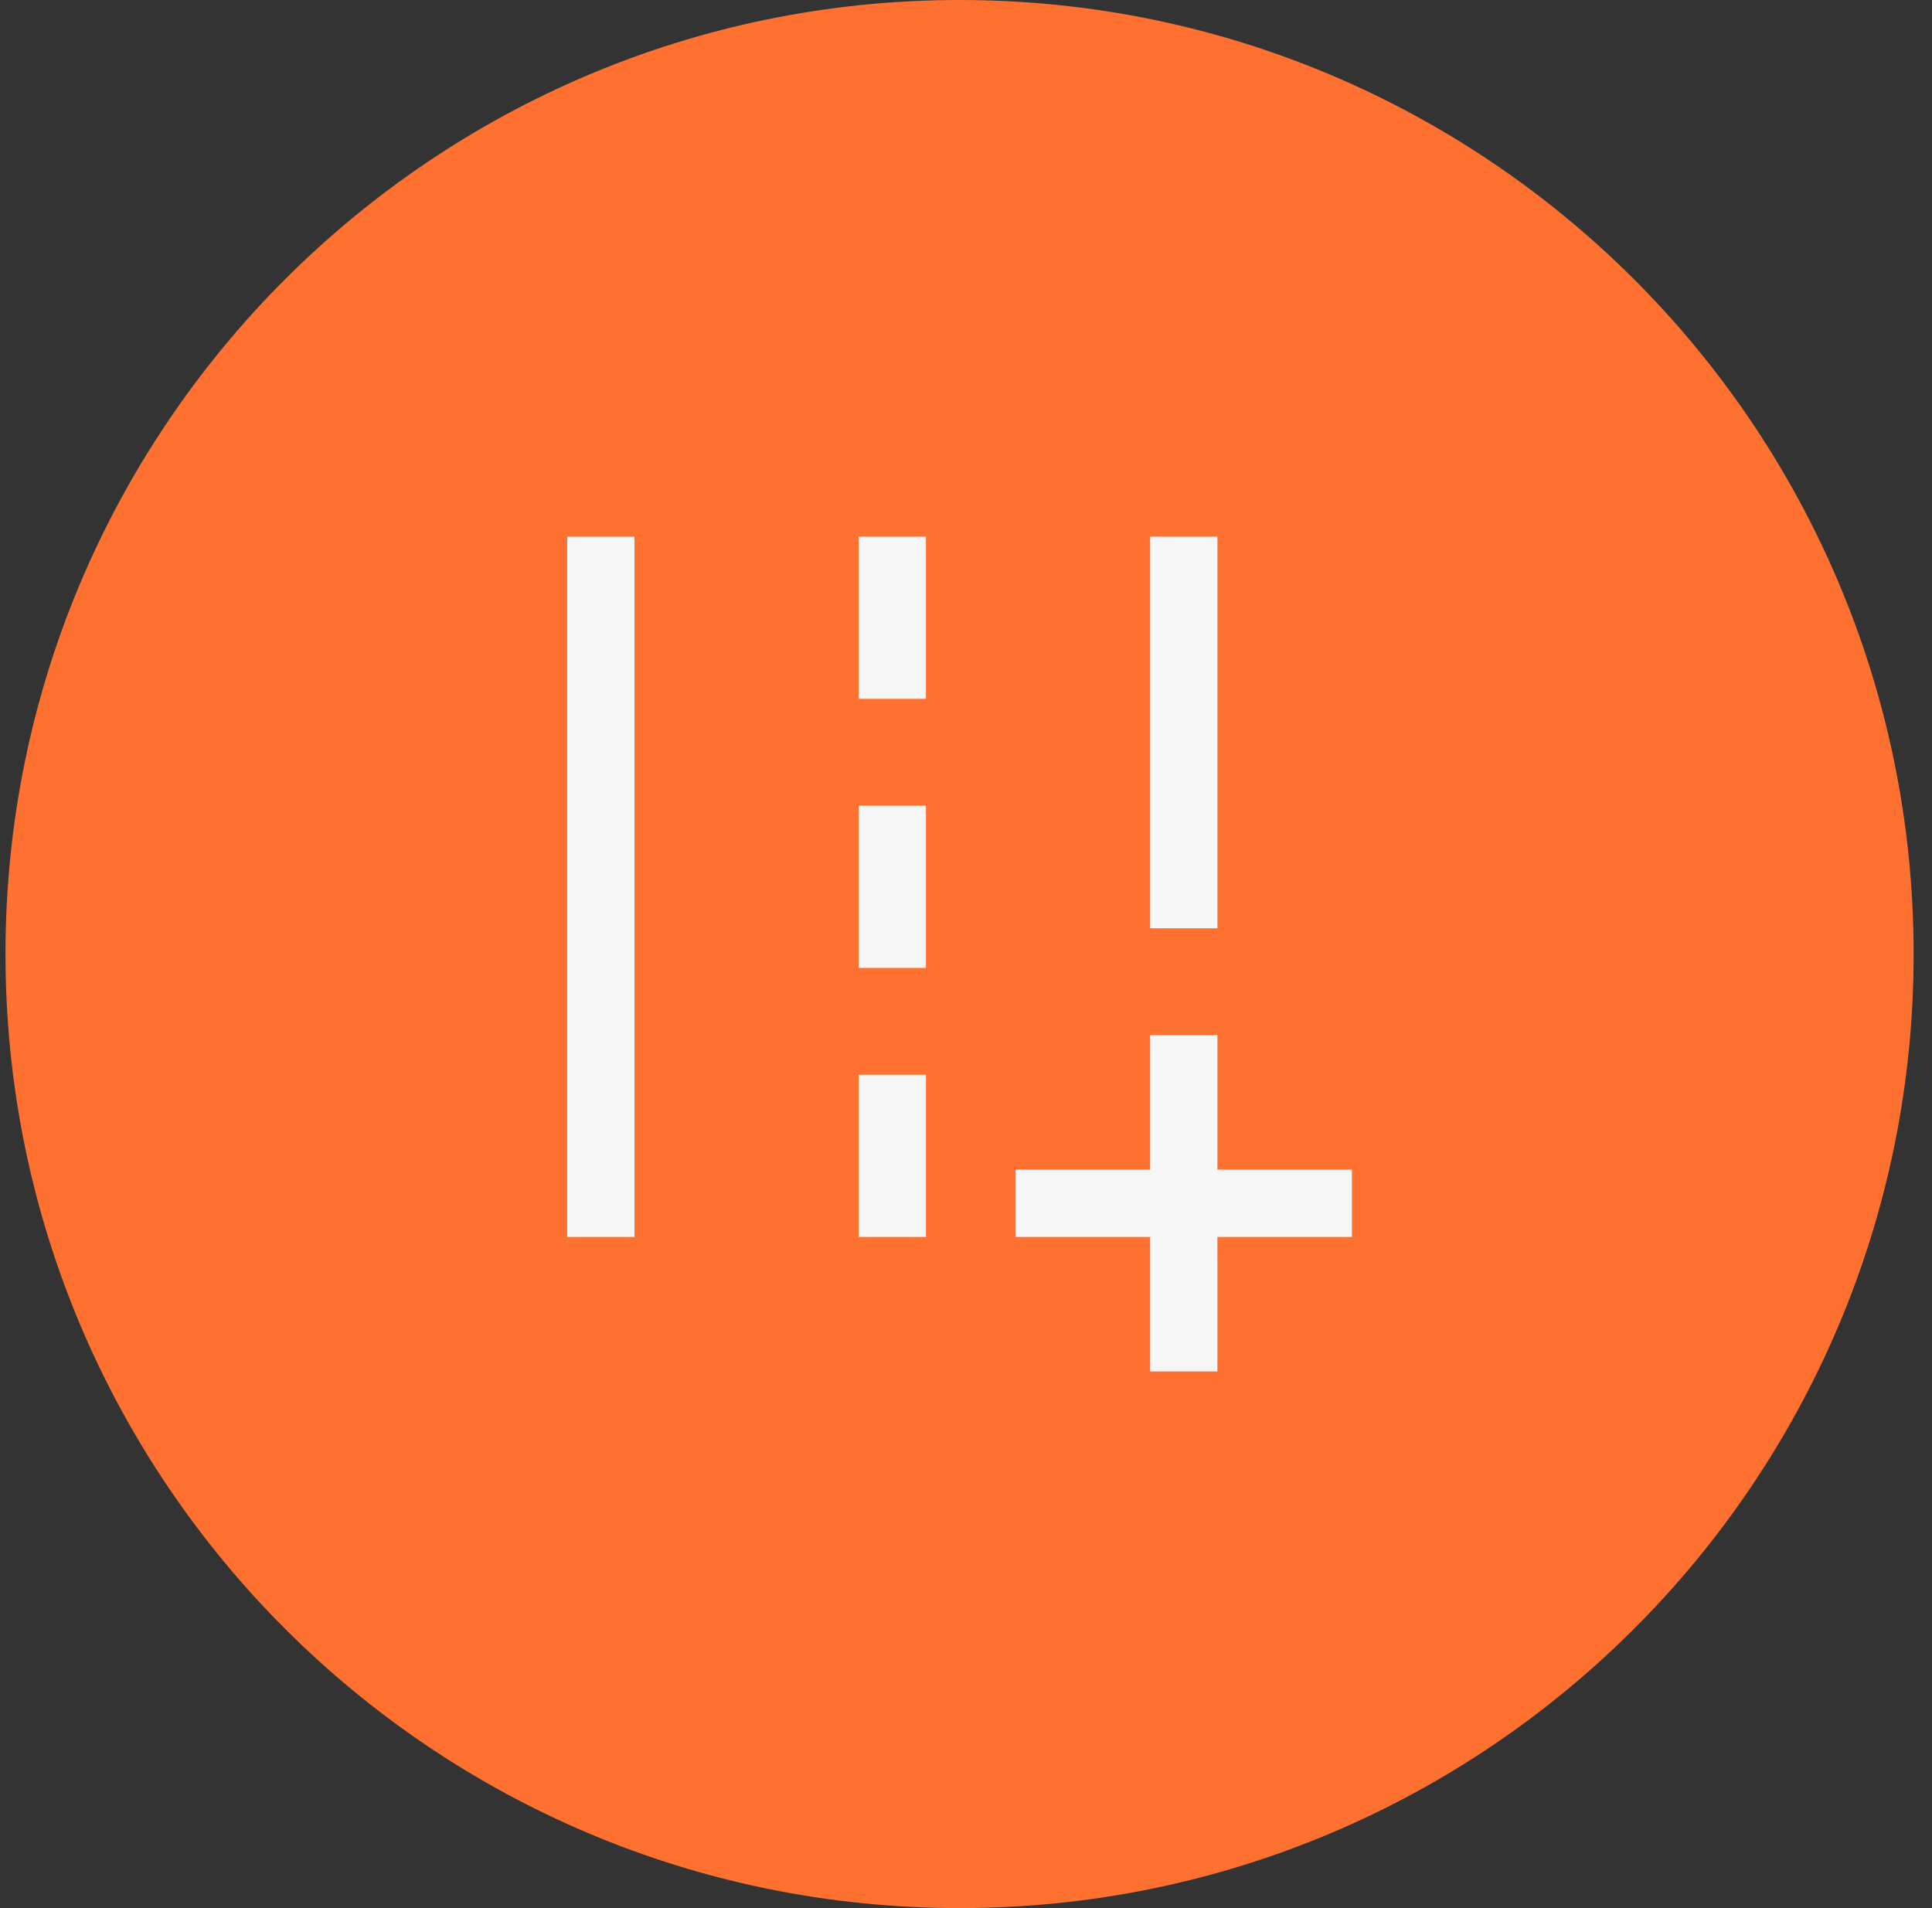
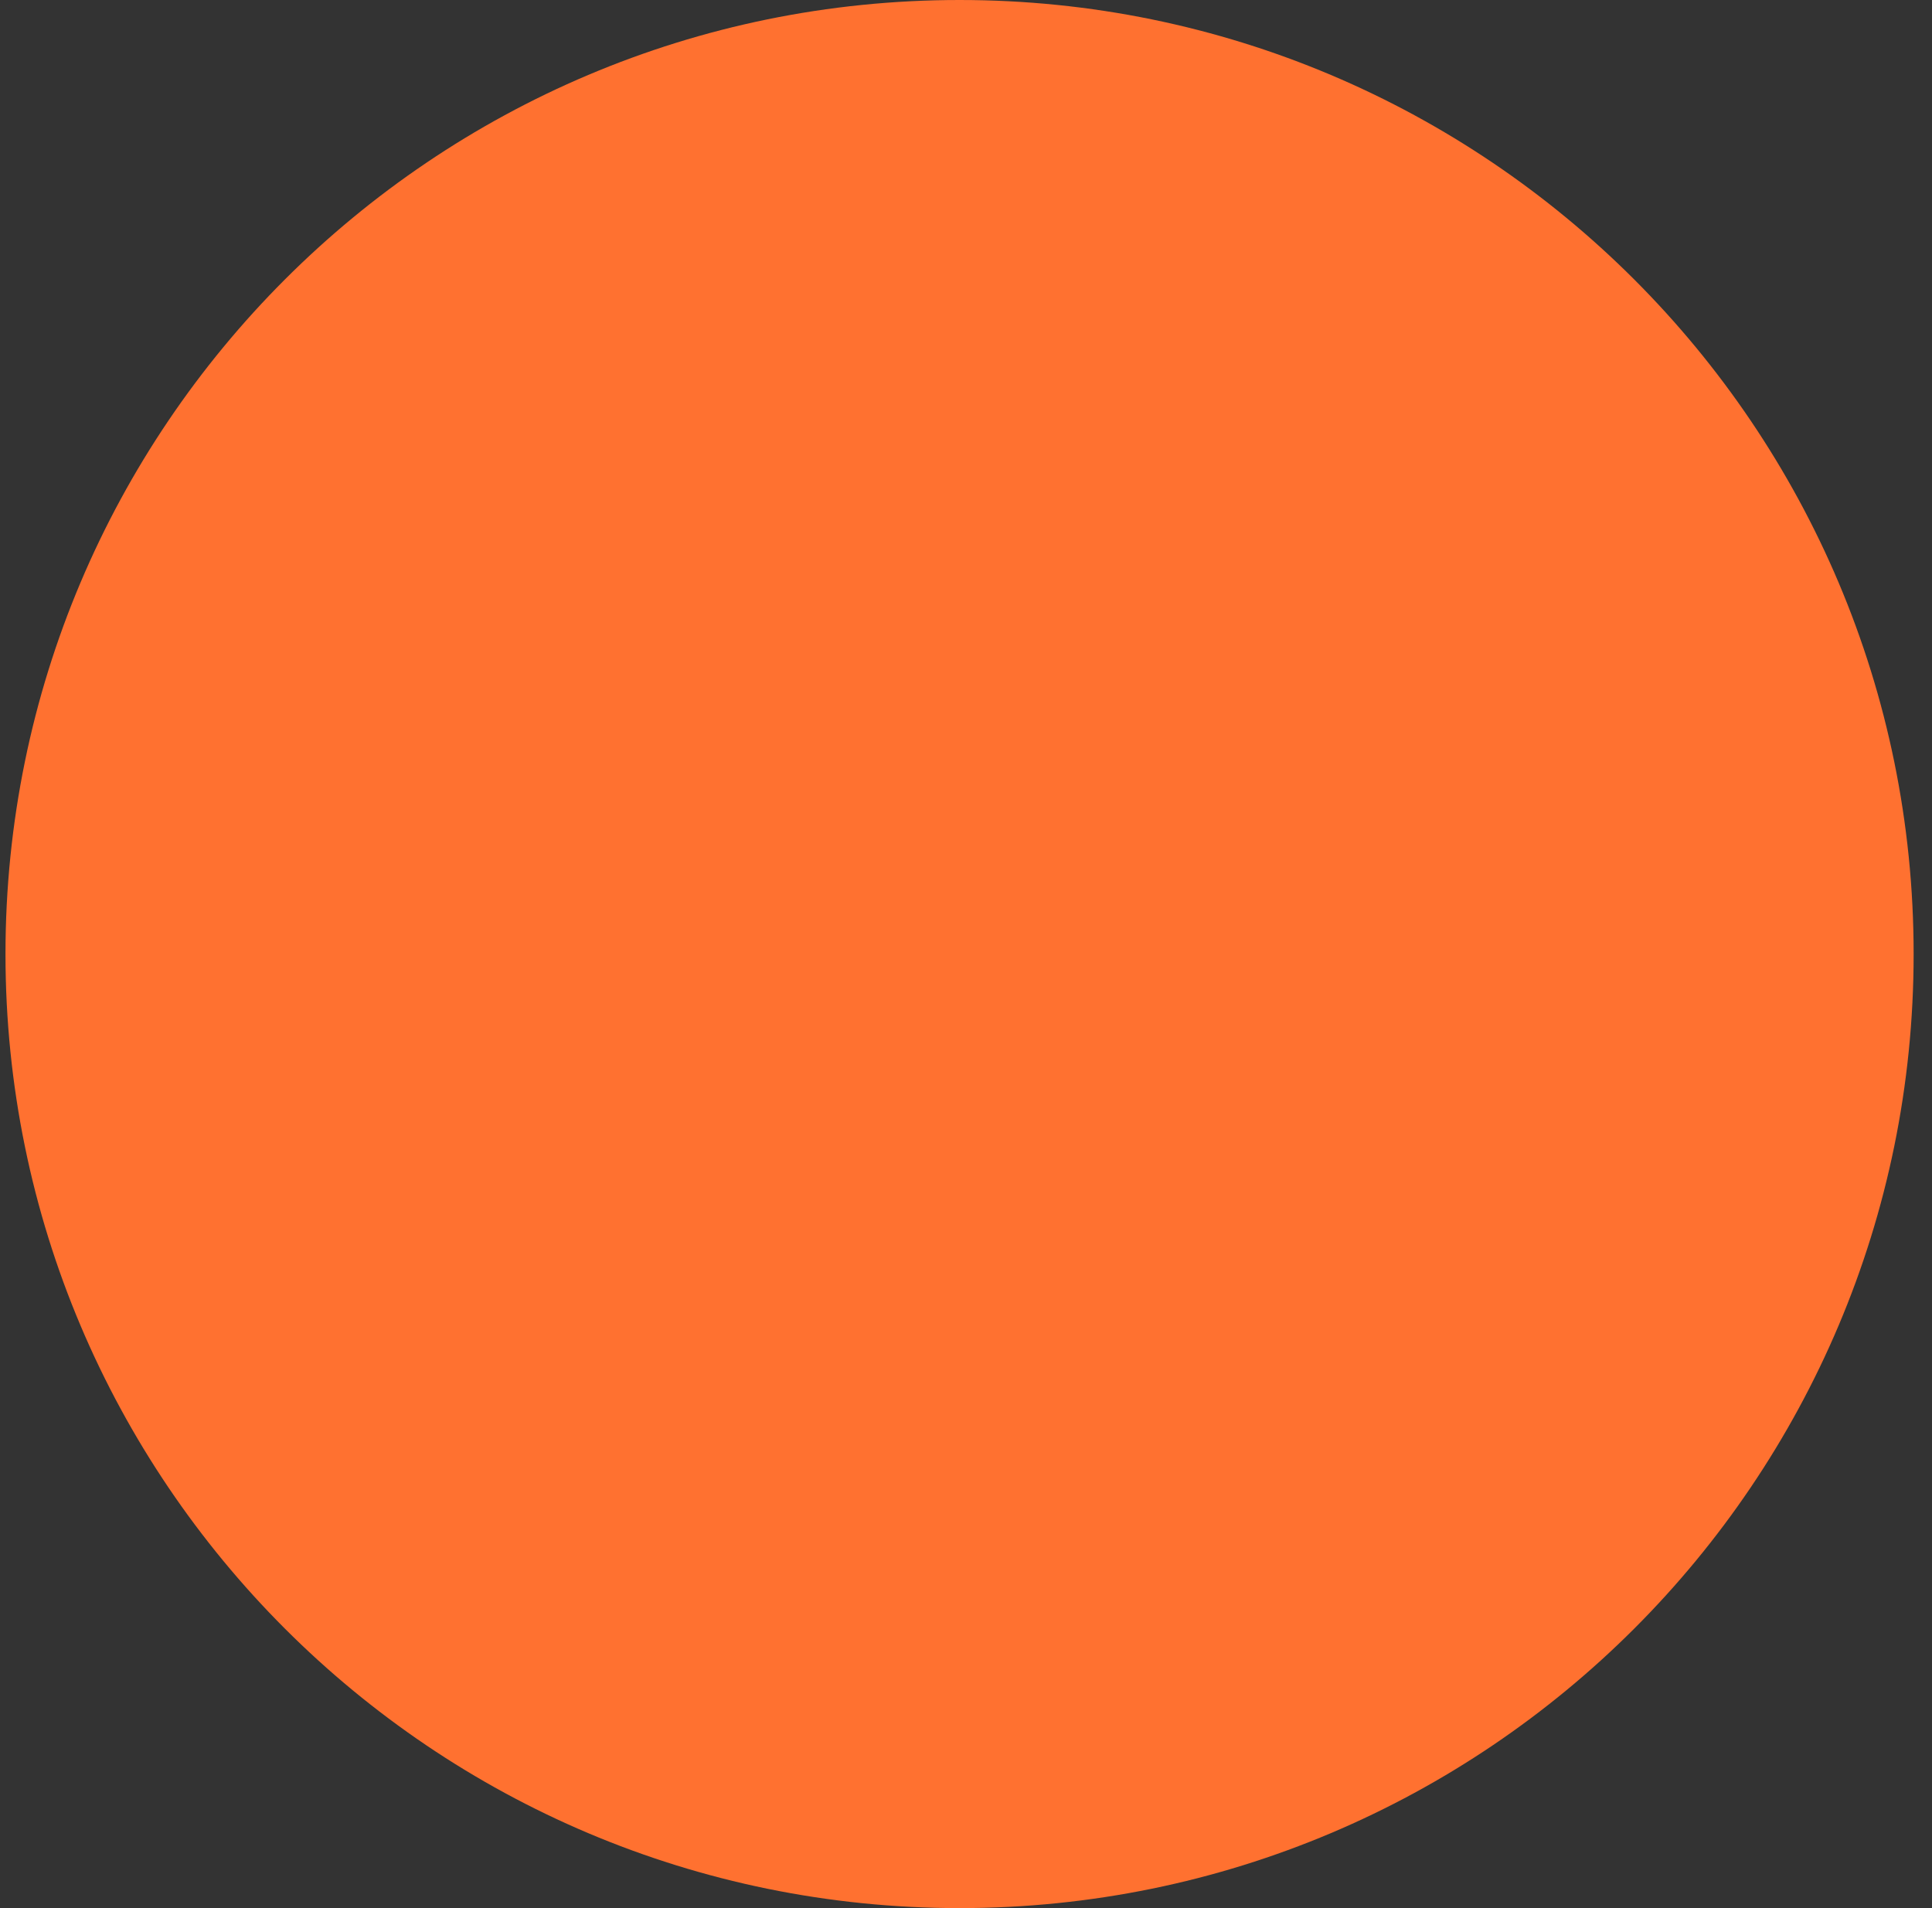
<svg xmlns="http://www.w3.org/2000/svg" width="81" height="80" viewBox="0 0 81 80" fill="none">
  <rect x="0" y="0" width="81" height="80" fill="#333333" stroke="none" />
  <path d="M40.23 80C62.321 80 80.23 62.091 80.23 40C80.23 17.909 62.321 0 40.23 0C18.139 0 0.23 17.909 0.23 40C0.23 62.091 18.139 80 40.23 80Z" fill="#FF7130" />
-   <path d="M48.22 57.5V51.86H42.58V49.04H48.22V43.4H51.04V49.04H56.68V51.86H51.04V57.5H48.22ZM48.22 38.92V22.5H51.04V38.92H48.22ZM23.78 51.86V22.5H26.6V51.86H23.78ZM36 29.3V22.5H38.82V29.3H36ZM36 40.58V33.78H38.82V40.58H36ZM36 51.86V45.06H38.82V51.86H36Z" fill="#F6F6F6" />
</svg>